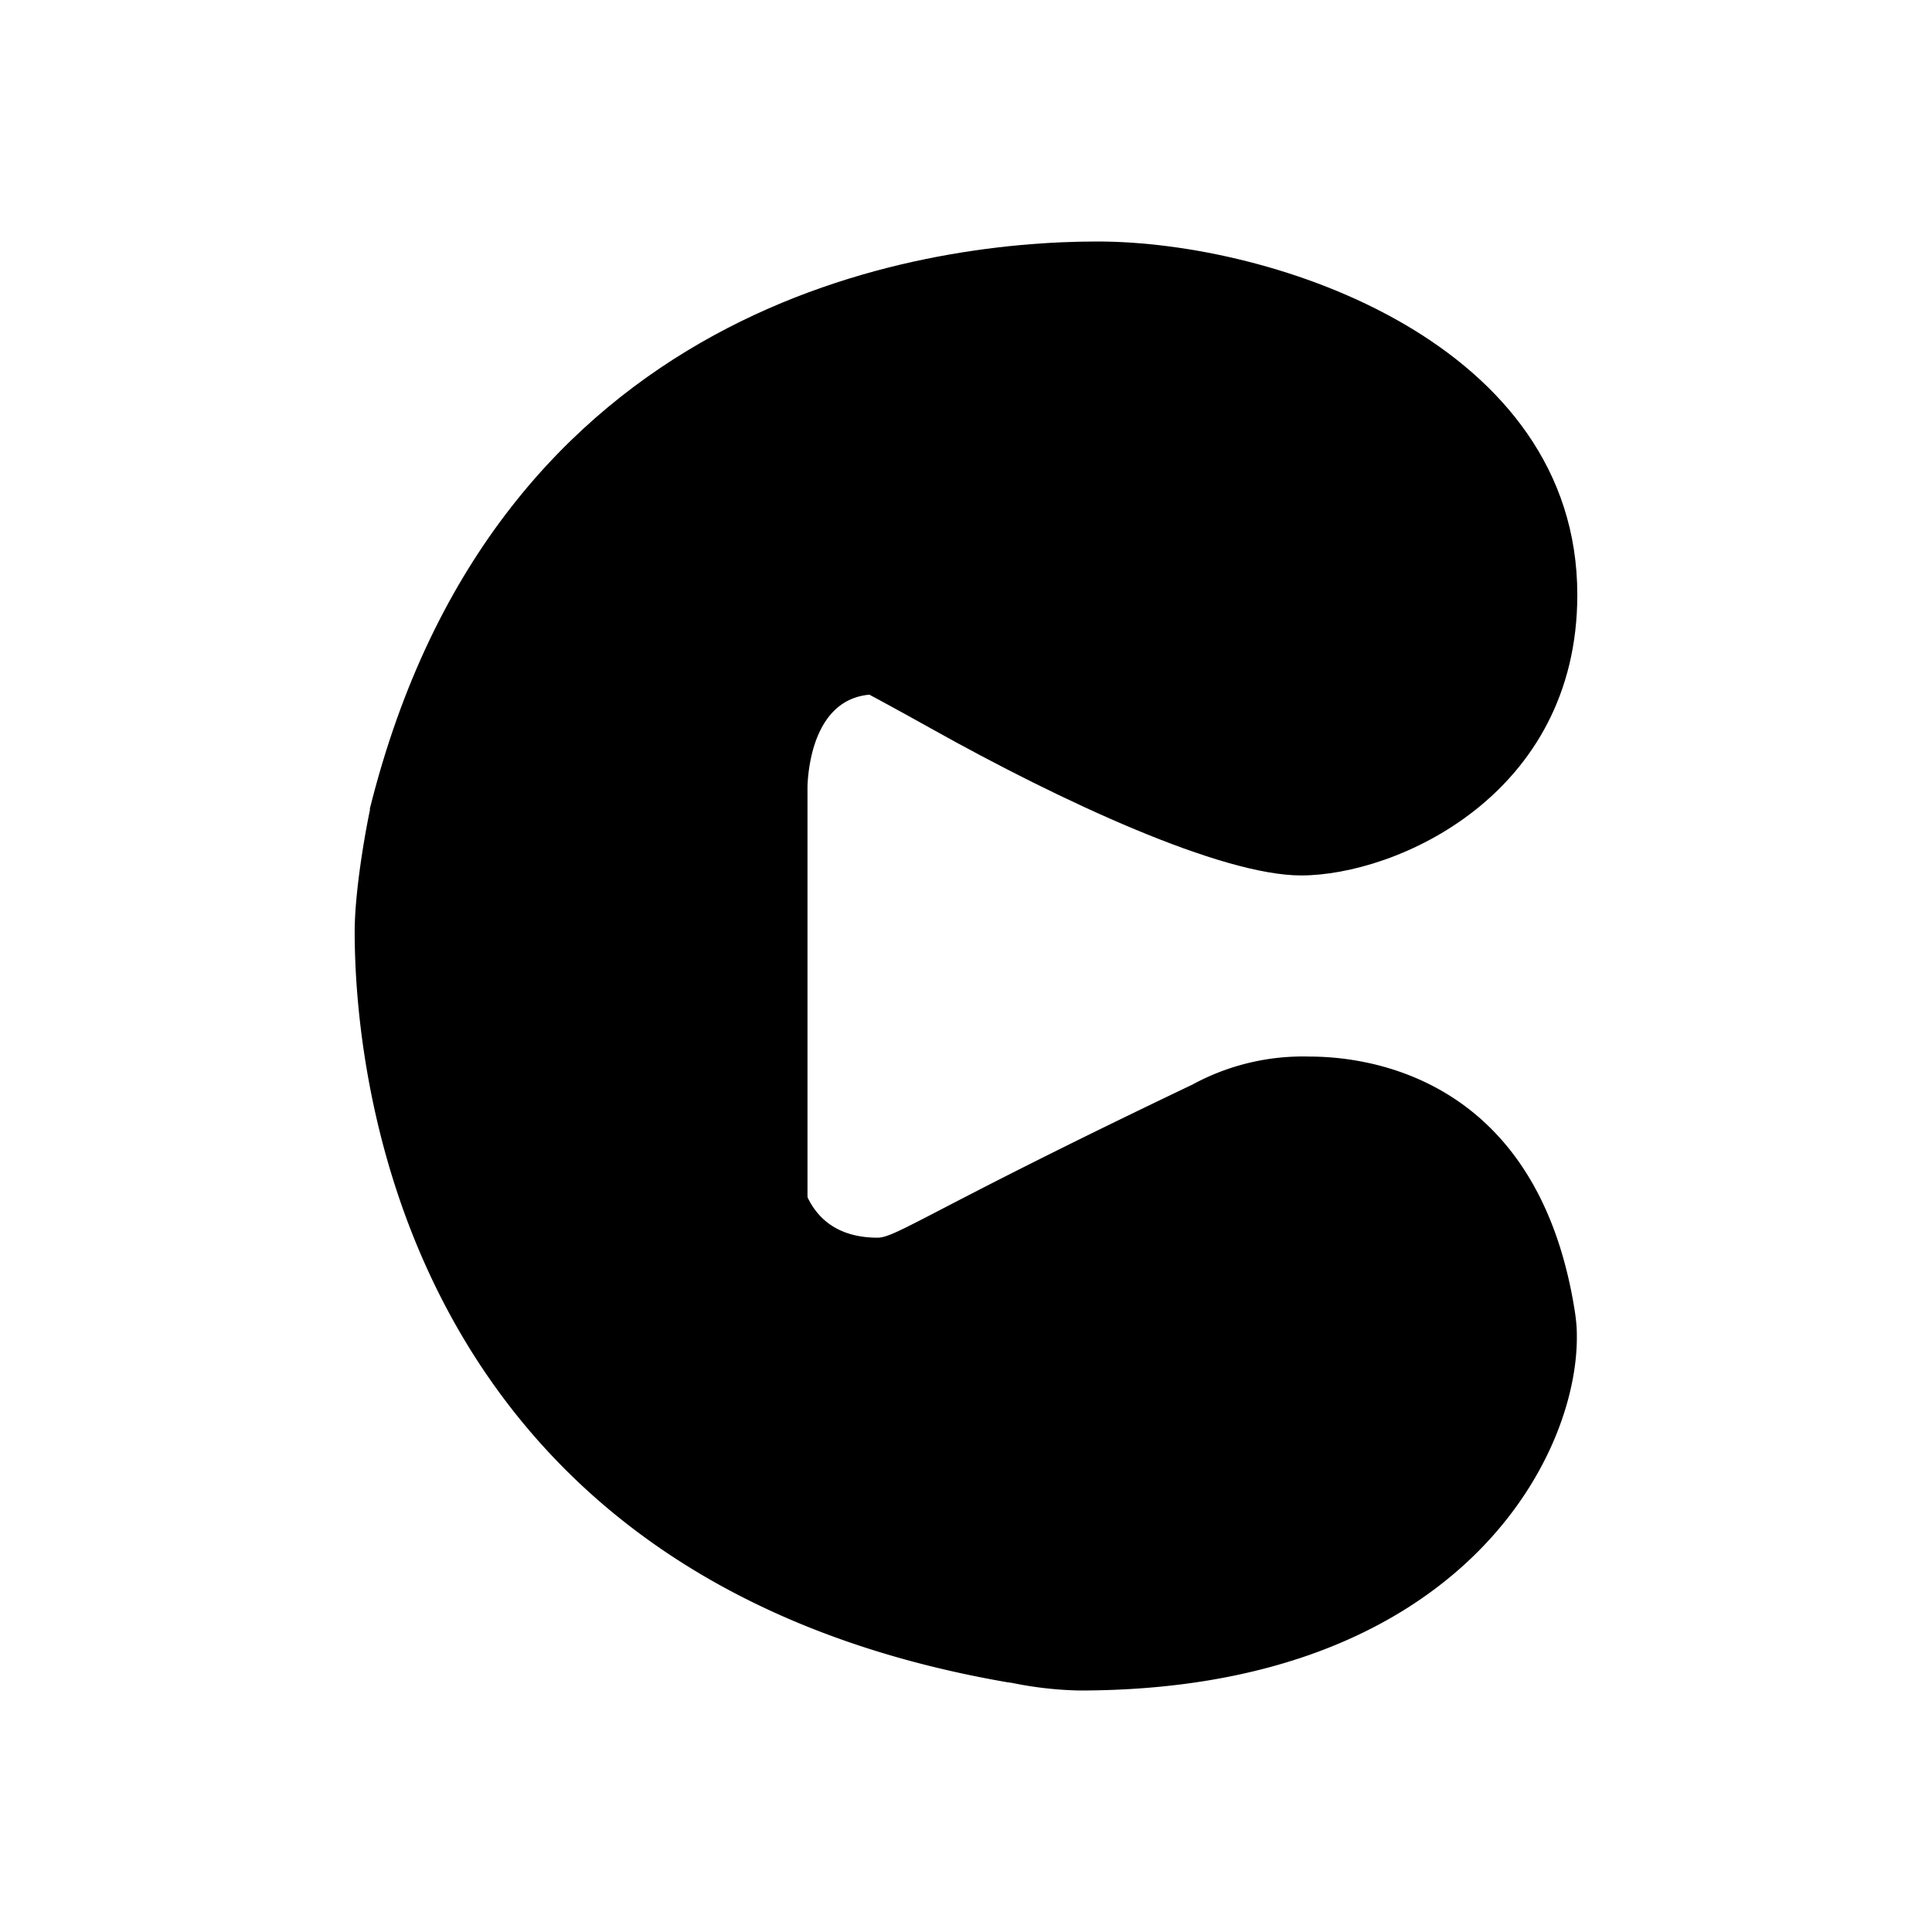
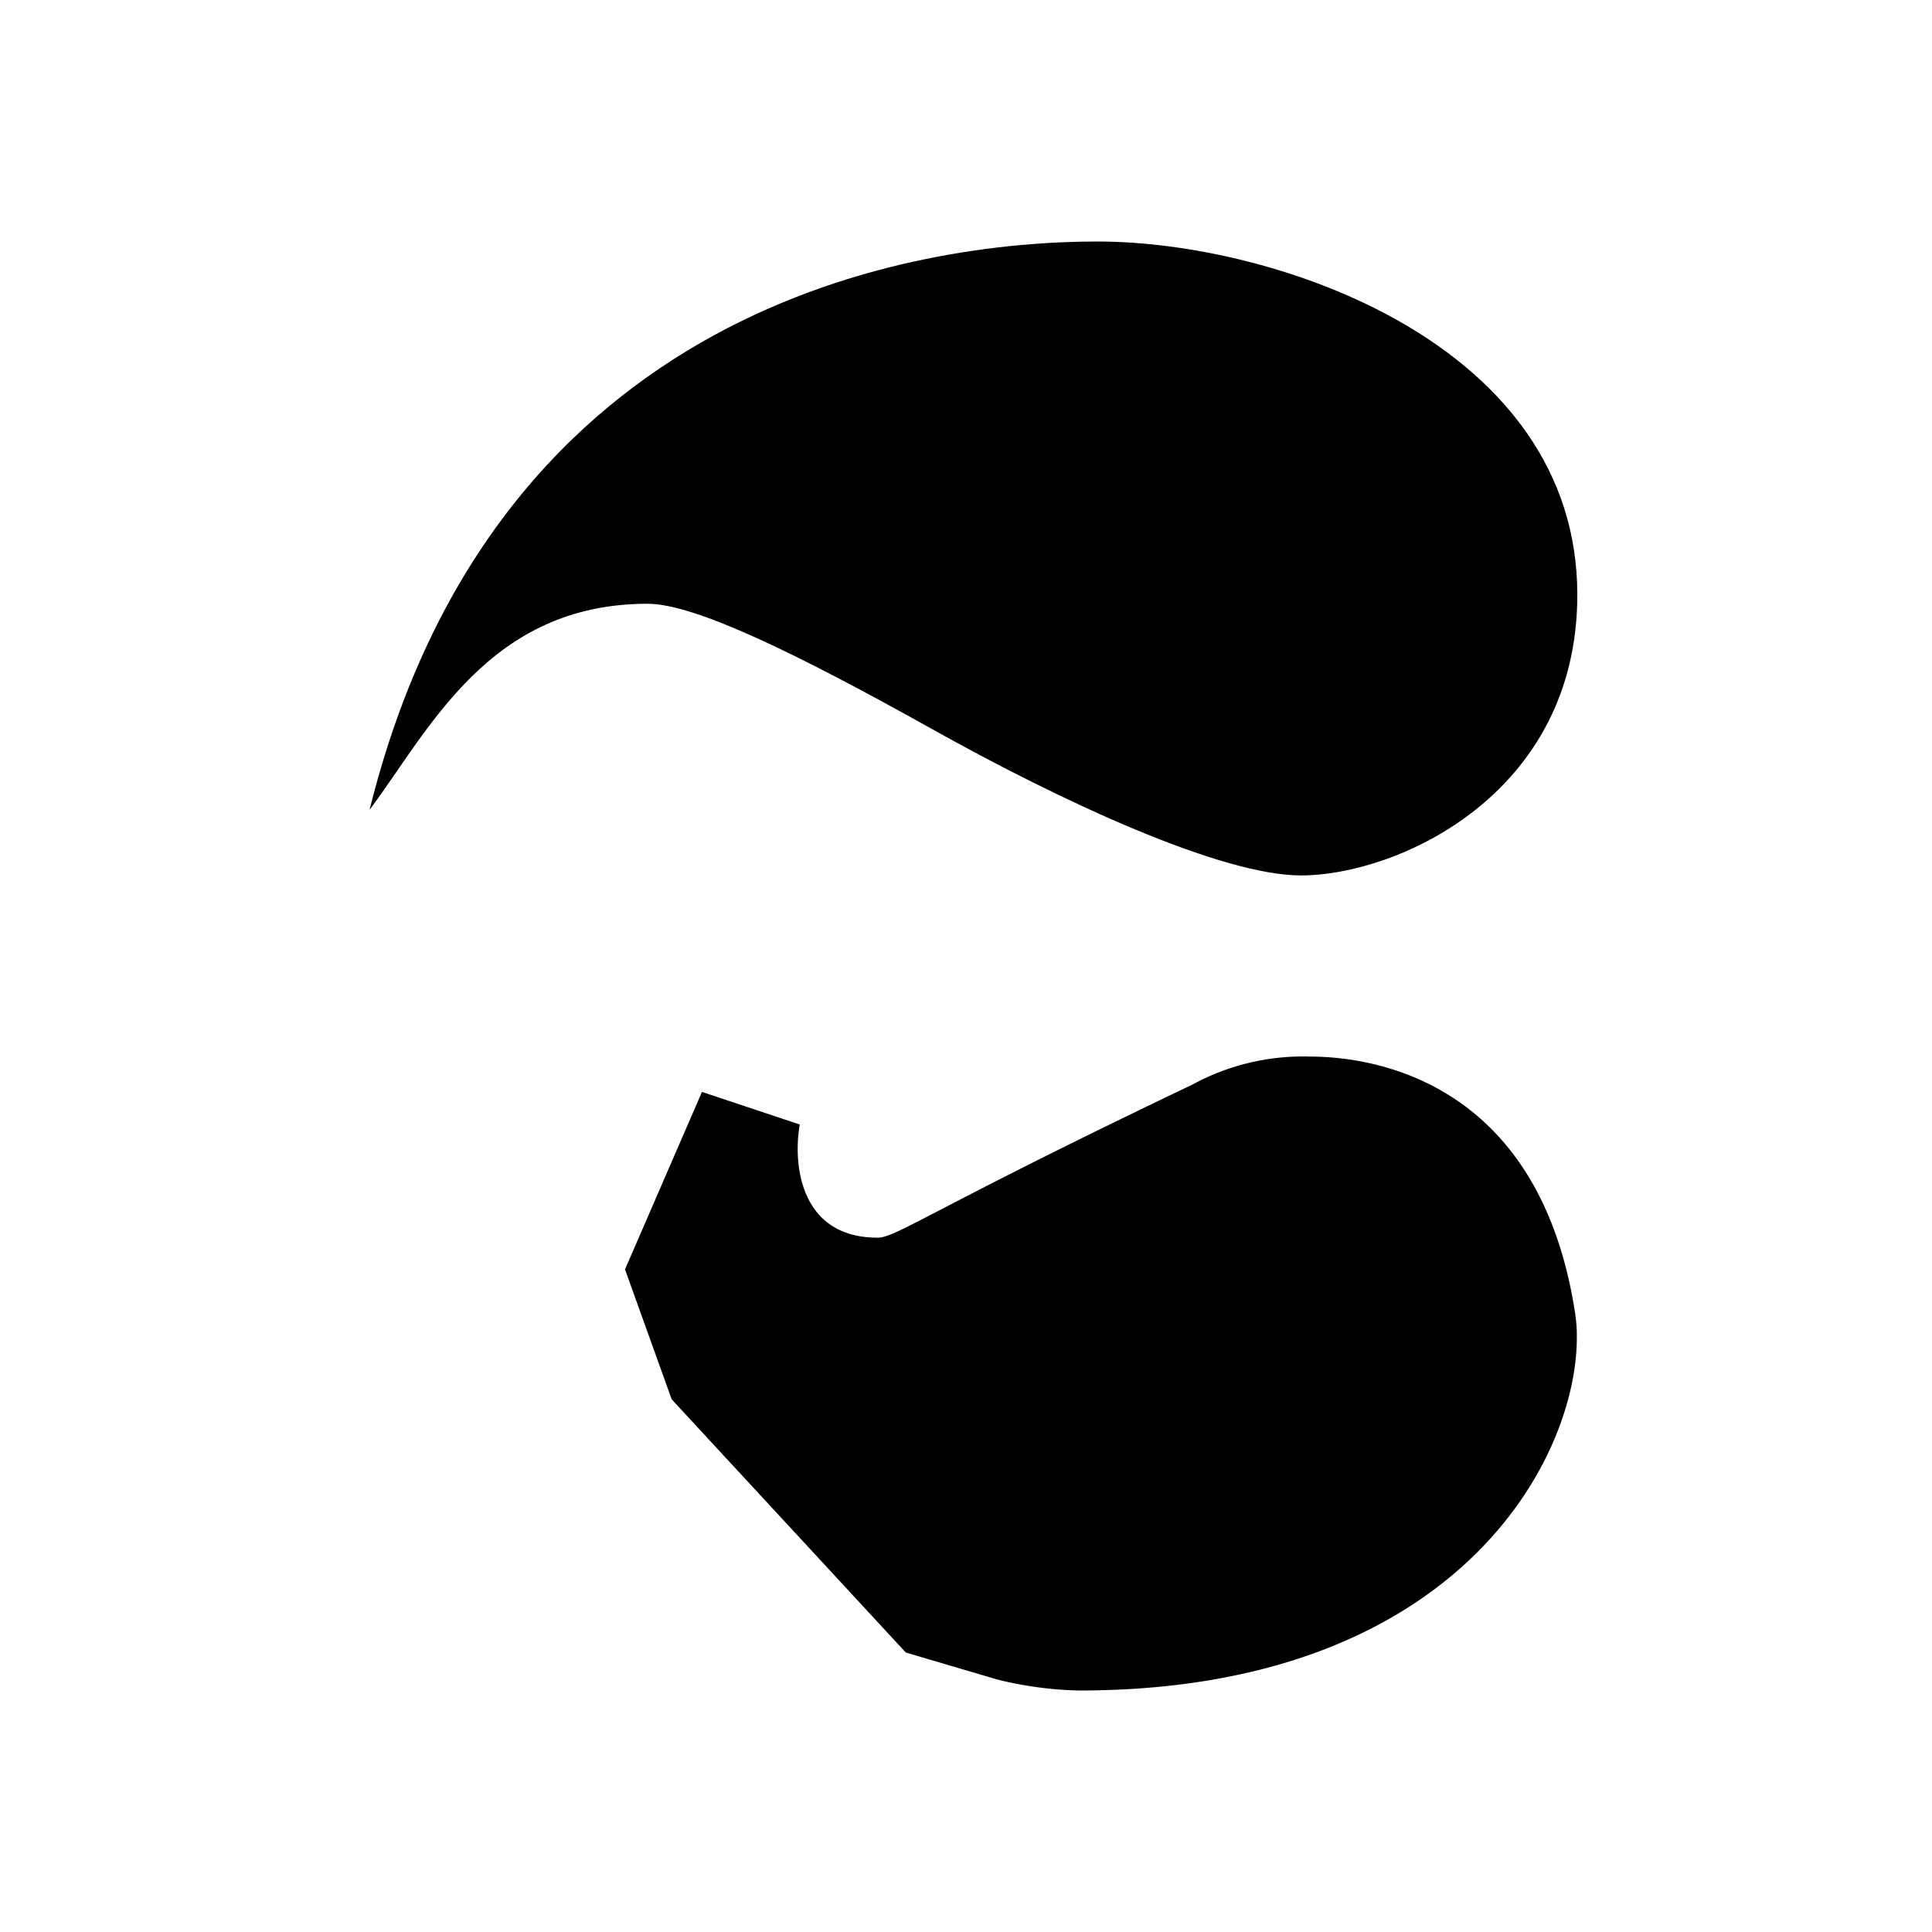
<svg xmlns="http://www.w3.org/2000/svg" width="1em" height="1em" viewBox="0 0 24 24">
  <path fill="currentColor" d="M10.903 15.375c-.979 0-1.052-.934-.968-1.406l-1.215-.405l-.956 2.205l.58 1.614l2.908 3.145l1.142.337a4.6 4.6 0 0 0 1.012.135c4.697 0 6.205-2.886 6.182-4.421c0-.096-.01-.186-.022-.27c-.467-3.038-2.728-3.184-3.302-3.184a2.87 2.87 0 0 0-1.451.348c-3.207 1.53-3.68 1.902-3.91 1.902" />
-   <path fill="currentColor" d="M4.406 11.574c0-.495.13-1.238.197-1.547l.535-1.181l.855-1.294l6.182-1.418l.641 3.128a4.3 4.3 0 0 0-1.935-.636c-.731 0-.838.833-.85 1.137v7.74c0 2.07 1.66 3.116 2.532 3.403c-7.707-1.305-8.157-7.763-8.157-9.332" />
  <path fill="currentColor" d="M19.594 7.388c0 2.492-2.25 3.487-3.432 3.487c-.99 0-2.964-.911-4.601-1.828C9.918 8.13 8.636 7.5 8.045 7.5c-1.969 0-2.706 1.558-3.454 2.56C6.155 3.754 11.421 3 13.631 3s5.963 1.271 5.963 4.388" />
</svg>